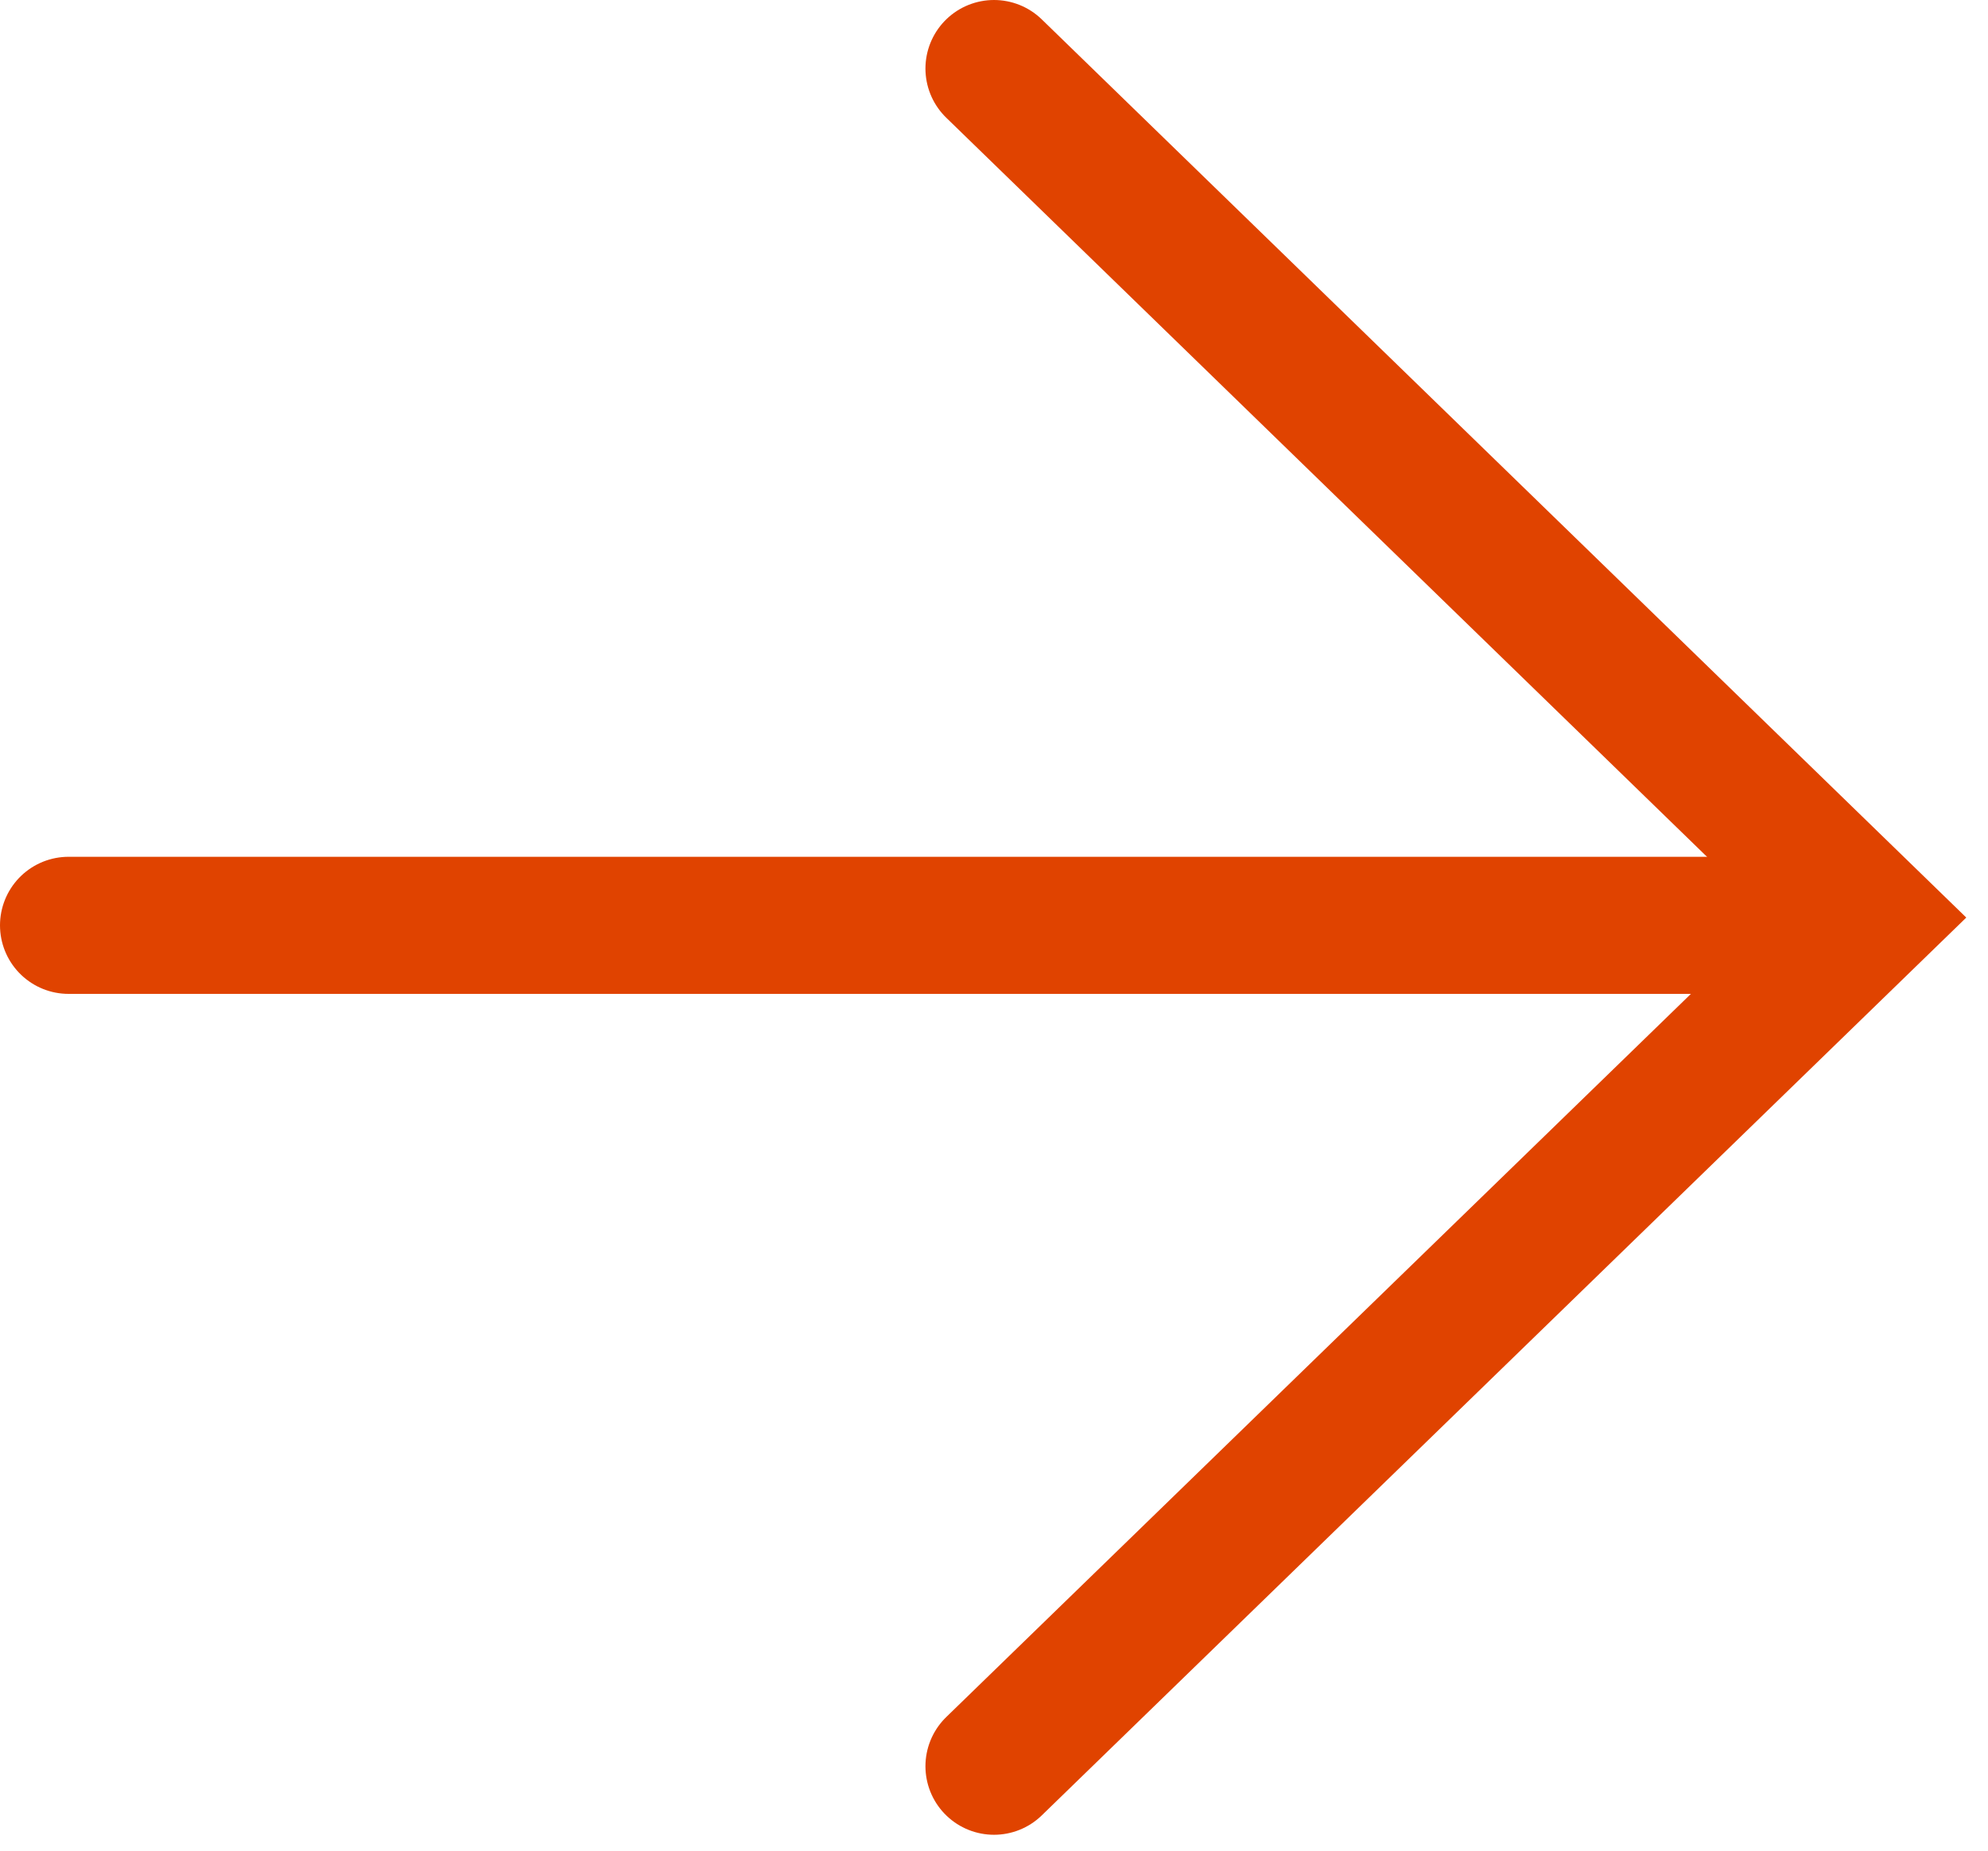
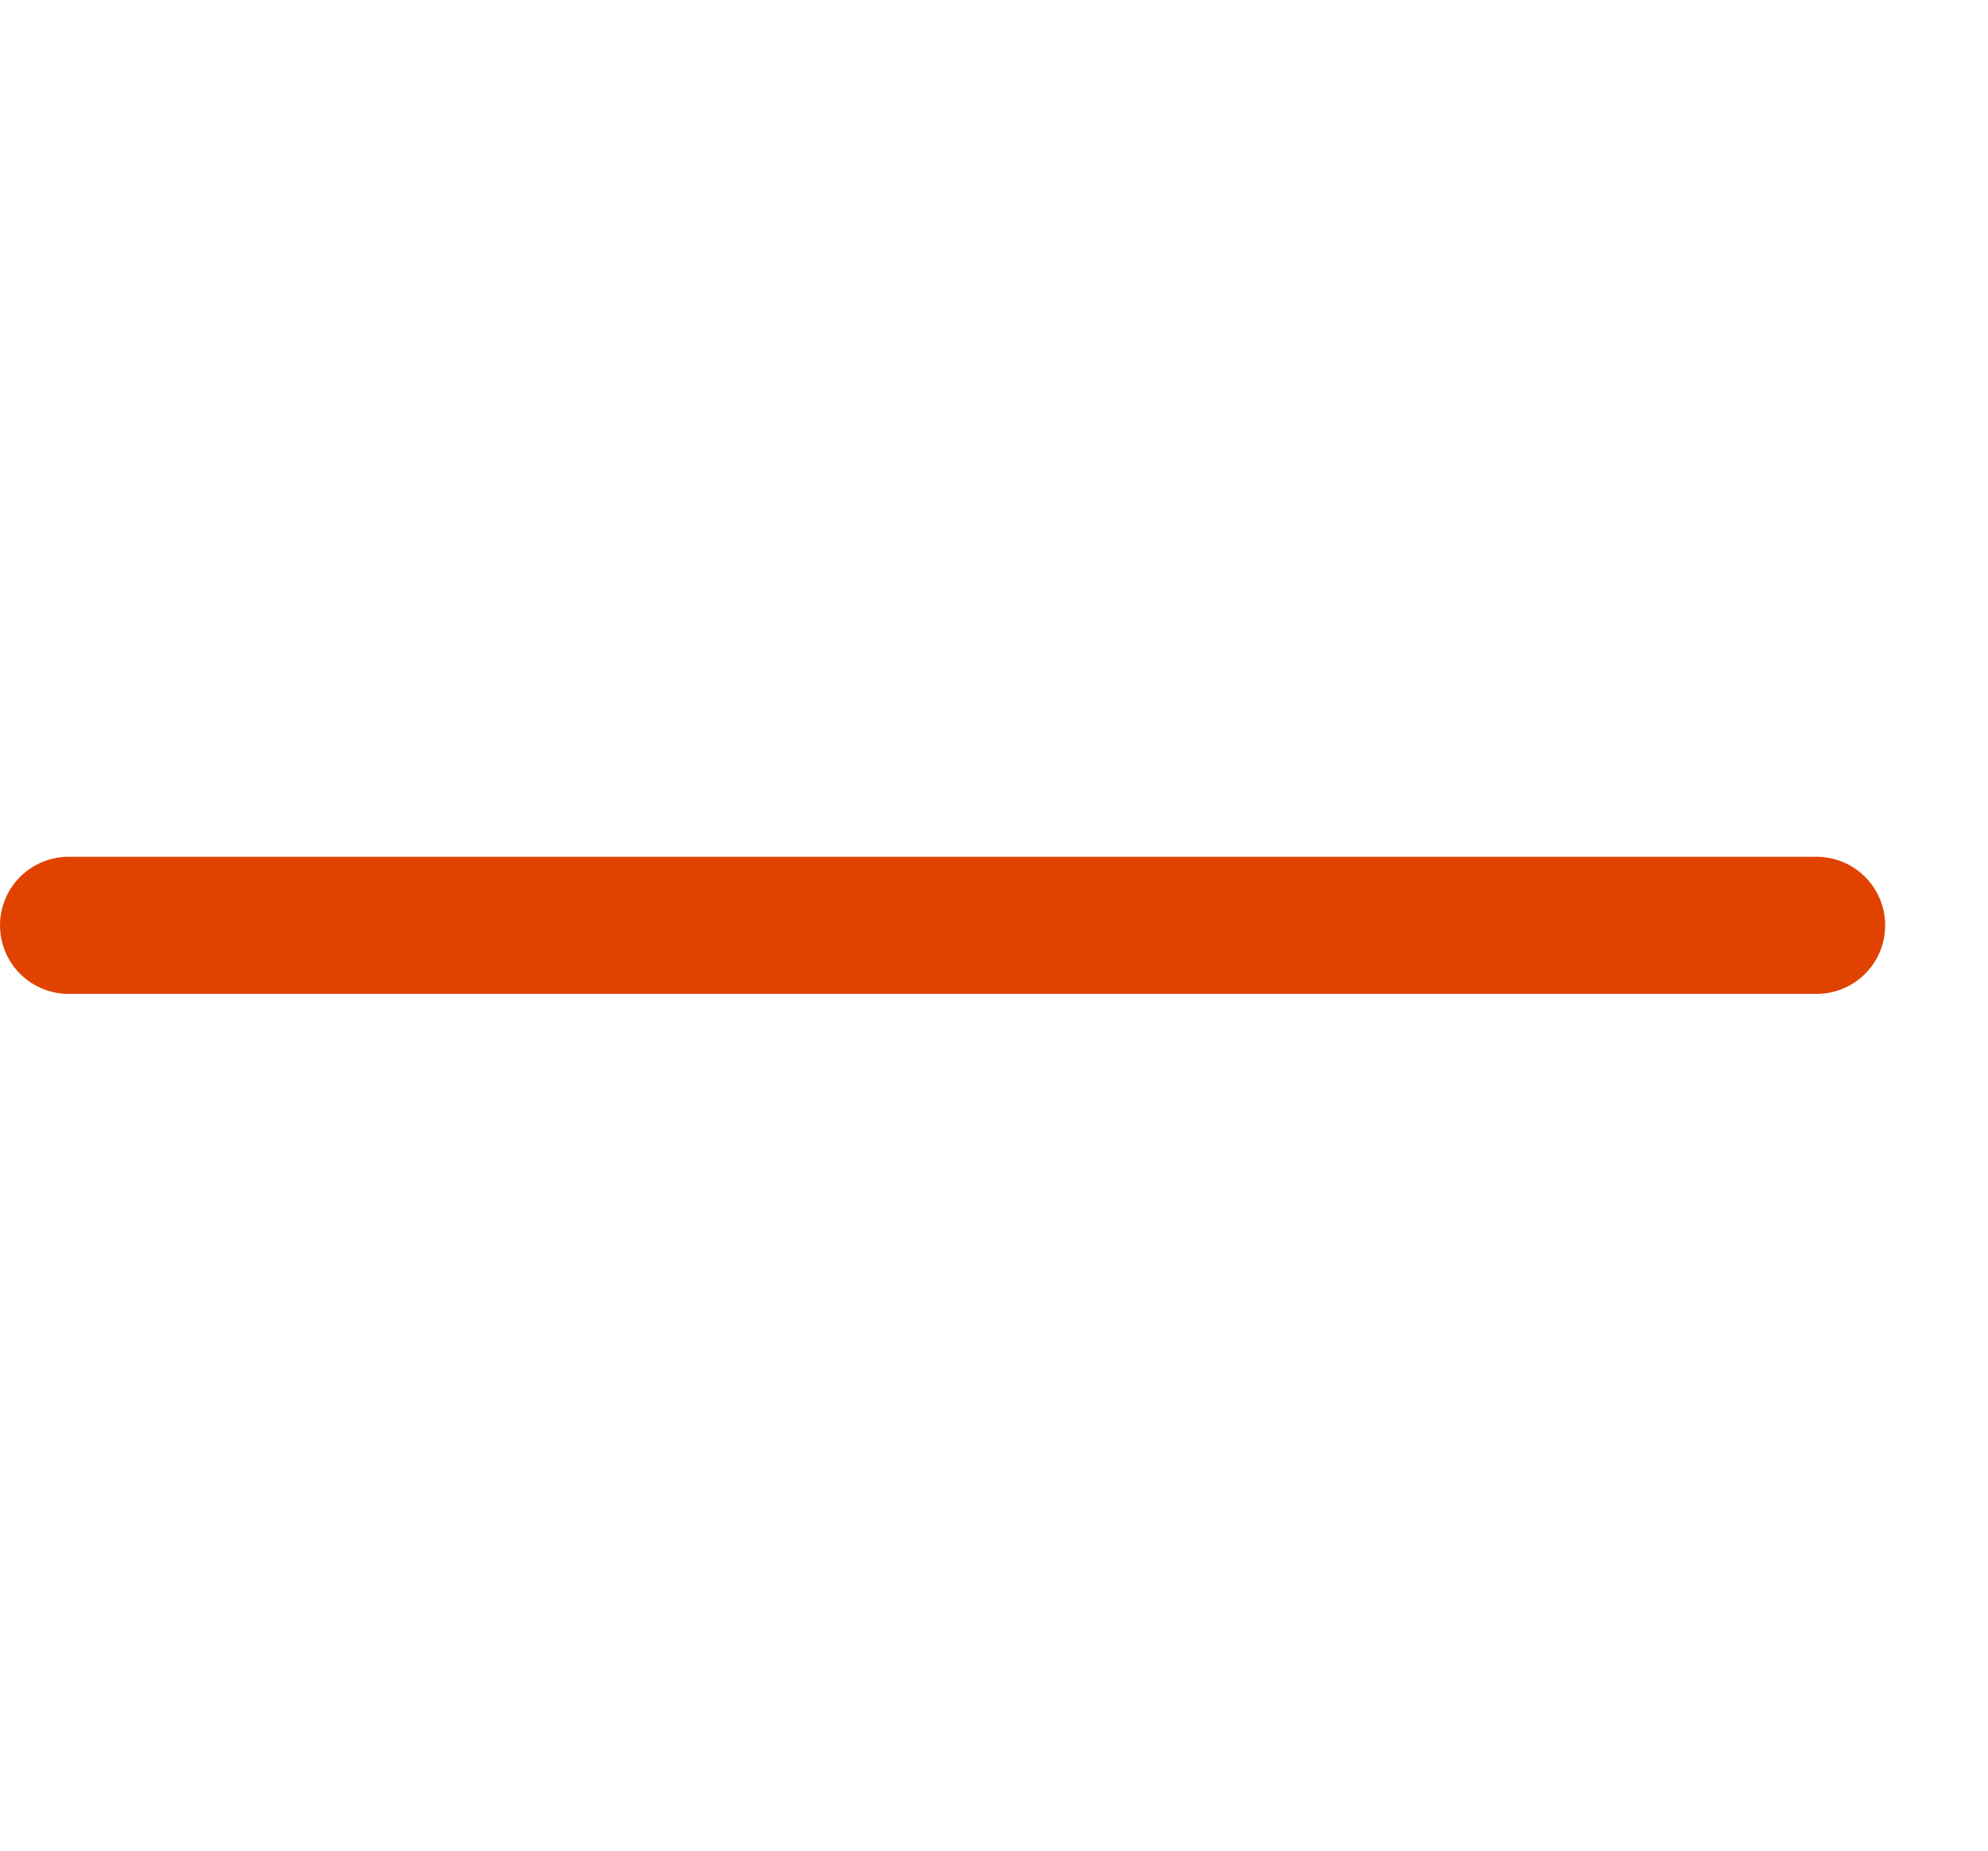
<svg xmlns="http://www.w3.org/2000/svg" width="58" height="54" viewBox="0 0 58 54" fill="none">
  <path d="M53 27L2 27" stroke="#E04300" stroke-width="4" stroke-miterlimit="10" stroke-linecap="round" />
-   <path d="M29 2L54.496 26.773L29 51.536" stroke="#E04300" stroke-width="4" stroke-miterlimit="10" stroke-linecap="round" />
</svg>